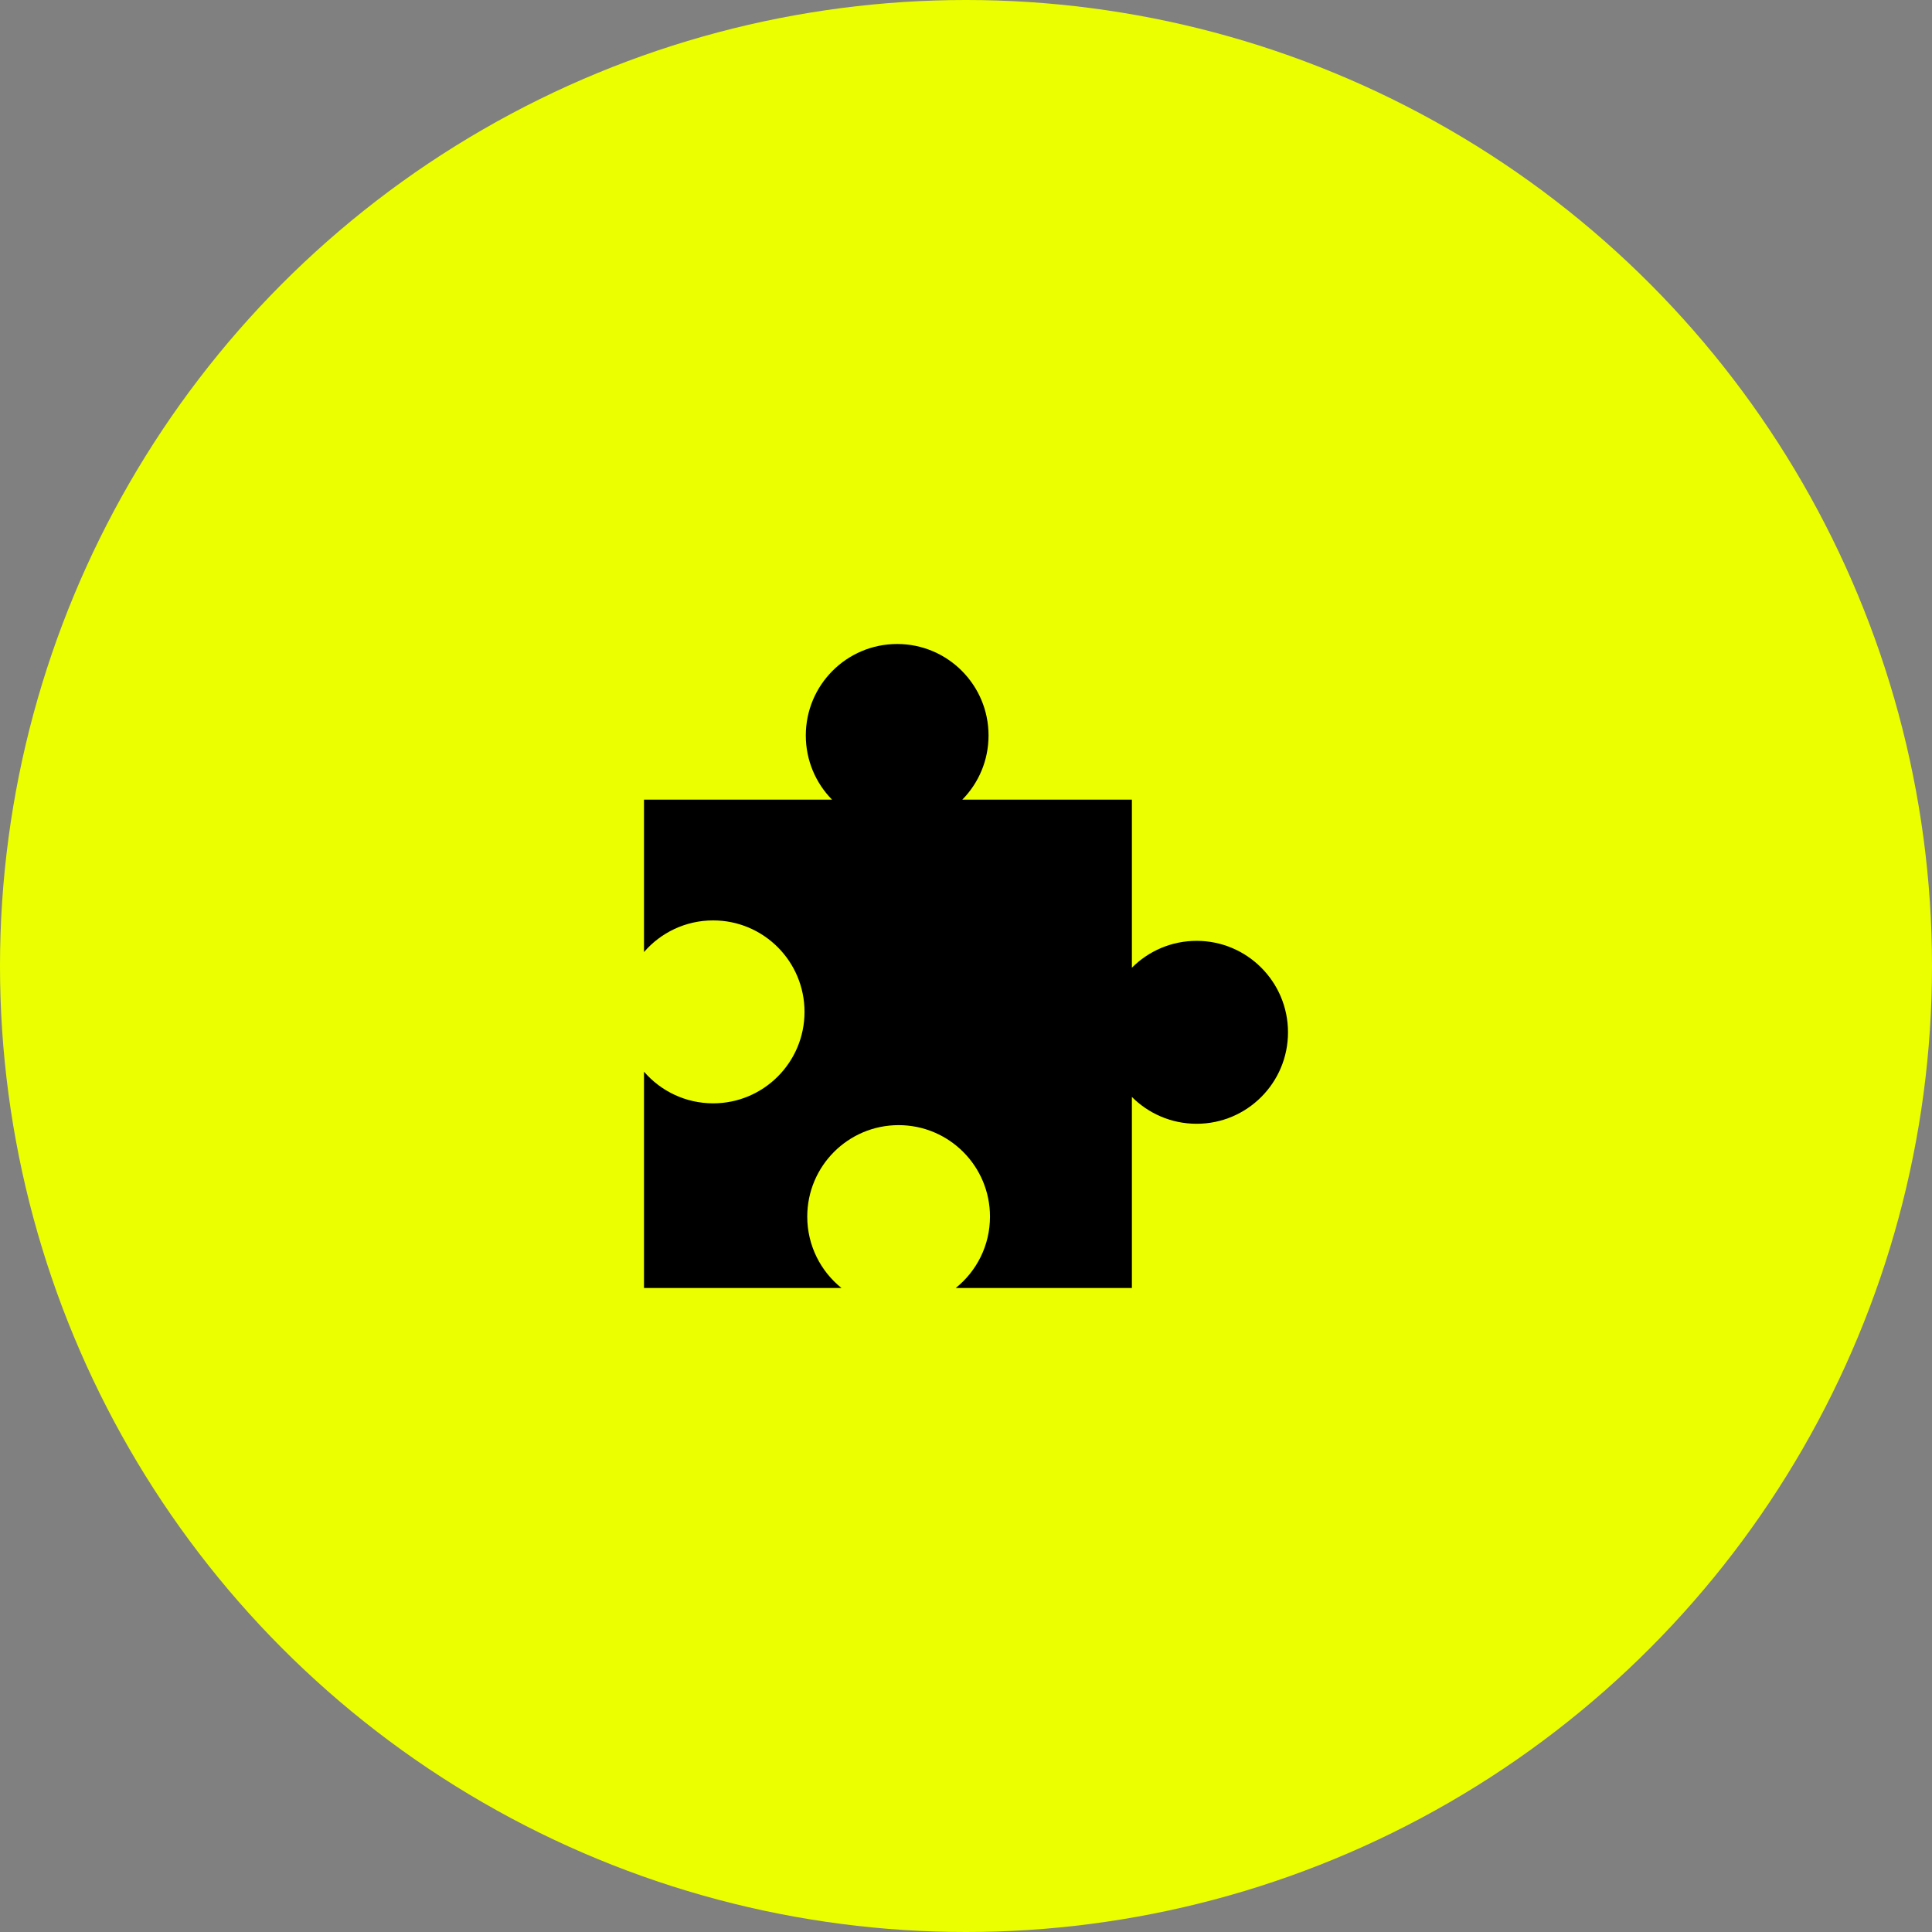
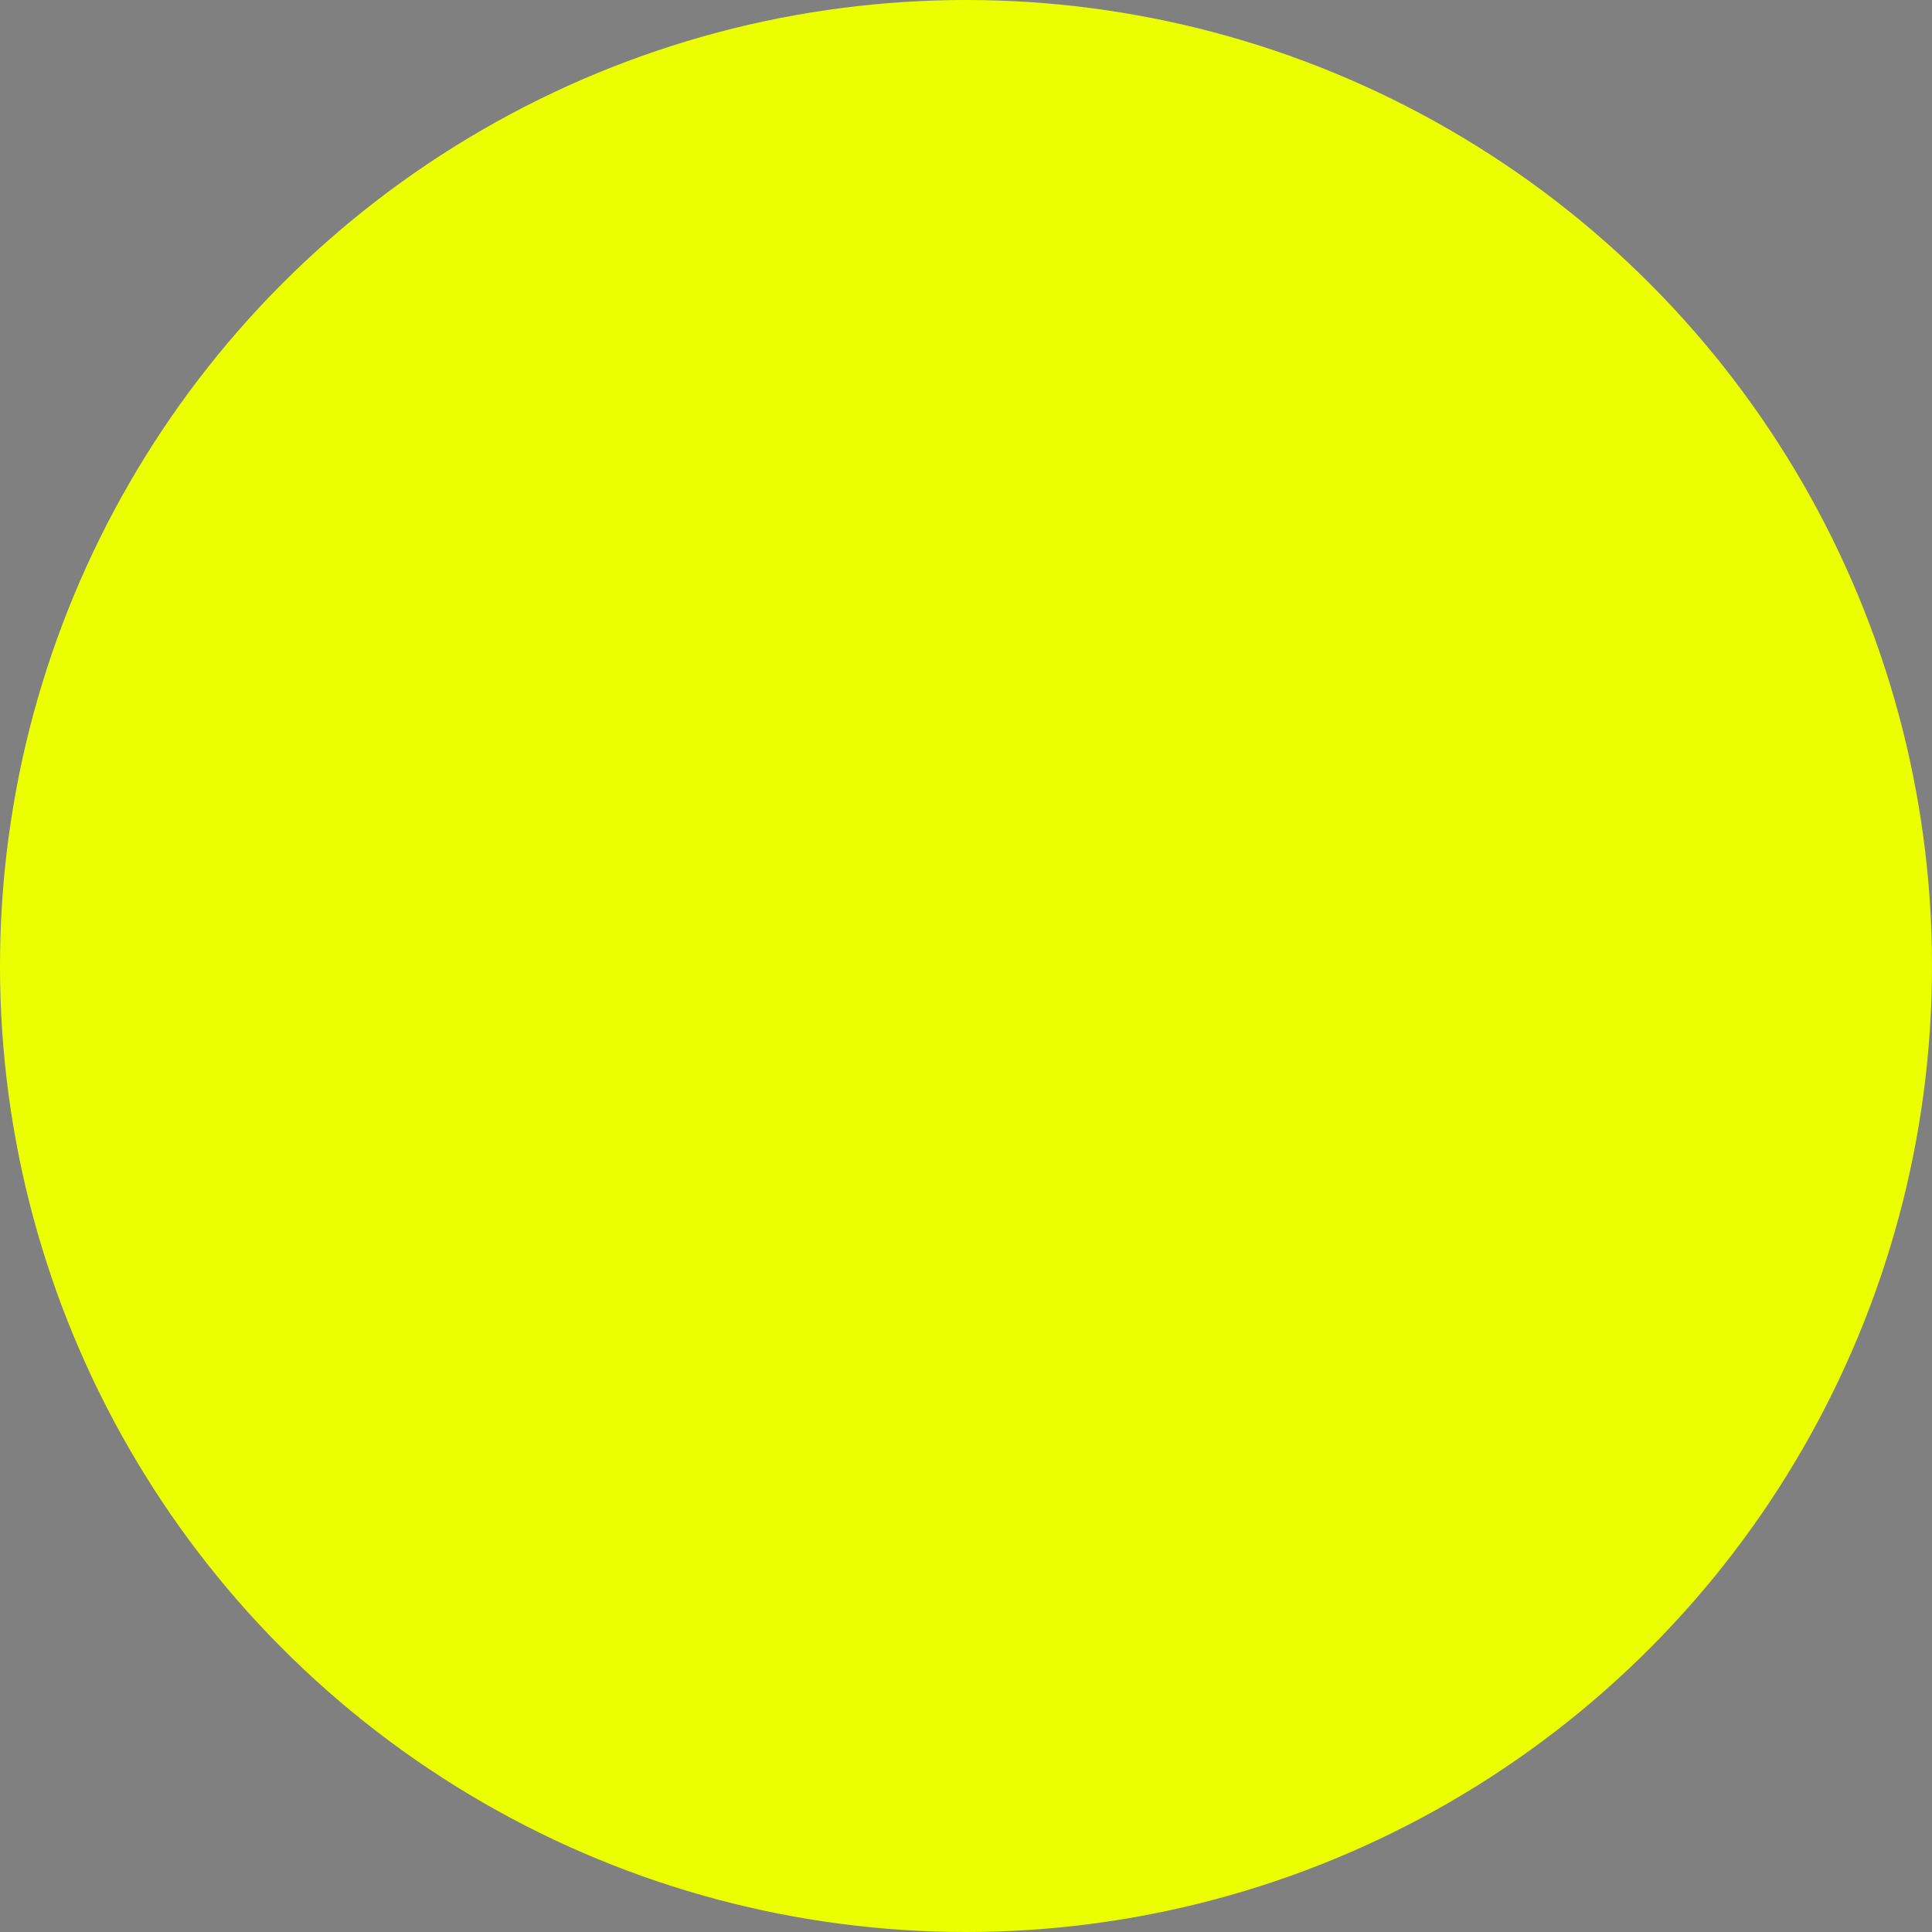
<svg xmlns="http://www.w3.org/2000/svg" width="60" height="60" viewBox="0 0 60 60" fill="none">
  <rect x="0" y="0" width="60" height="60" fill="#808080" stroke="none" />
  <circle cx="30" cy="30" r="30" fill="#EBFF00" />
-   <path d="M27.863 20C26.295 20 25.025 21.272 25.025 22.841C25.025 23.616 25.335 24.32 25.839 24.833H20V29.567C20.52 28.965 21.29 28.584 22.147 28.584C23.715 28.584 24.985 29.856 24.985 31.425C24.985 32.993 23.715 34.265 22.147 34.265C21.29 34.265 20.52 33.884 20 33.282V40H26.133C25.485 39.479 25.07 38.68 25.07 37.783C25.07 36.214 26.34 34.942 27.907 34.942C29.475 34.942 30.745 36.214 30.745 37.783C30.745 38.68 30.33 39.479 29.681 40H35.152V34.066C35.666 34.581 36.377 34.9 37.162 34.9C38.73 34.9 40 33.629 40 32.06C40 30.491 38.73 29.219 37.162 29.219C36.377 29.219 35.666 29.538 35.152 30.053V24.833H29.886C30.39 24.32 30.7 23.617 30.7 22.841C30.7 21.272 29.43 20 27.863 20Z" fill="black" />
</svg>